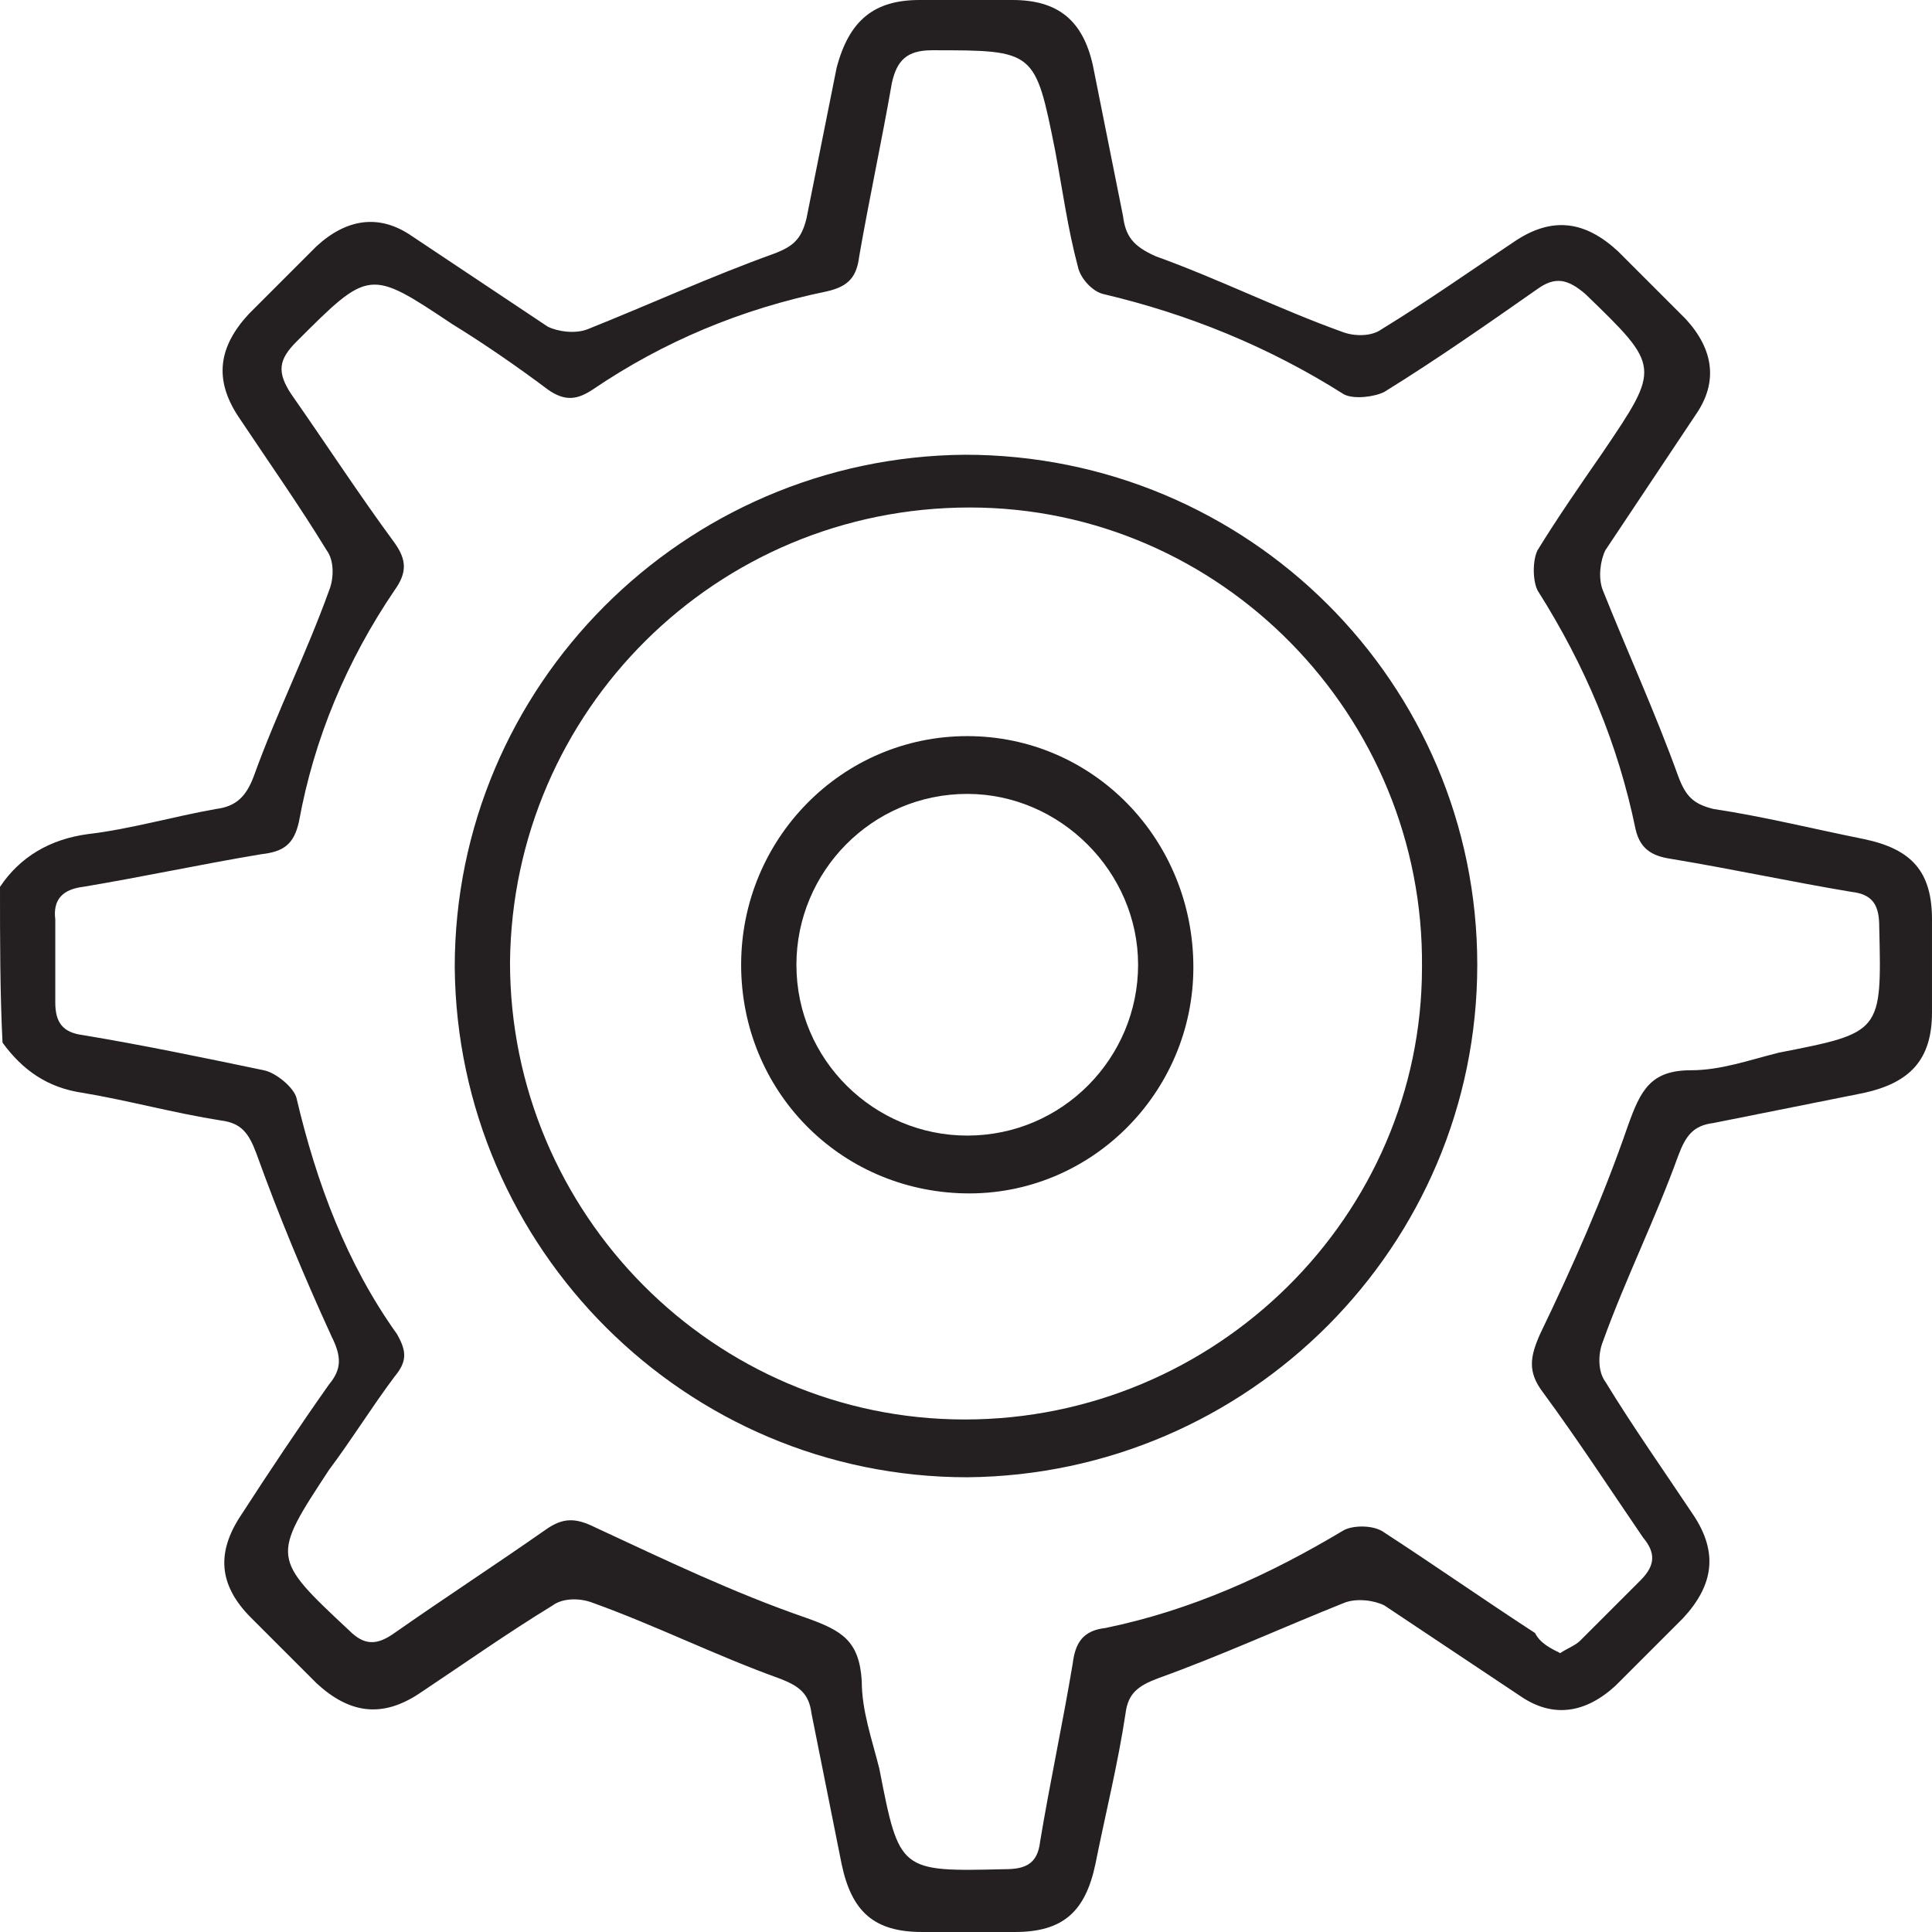
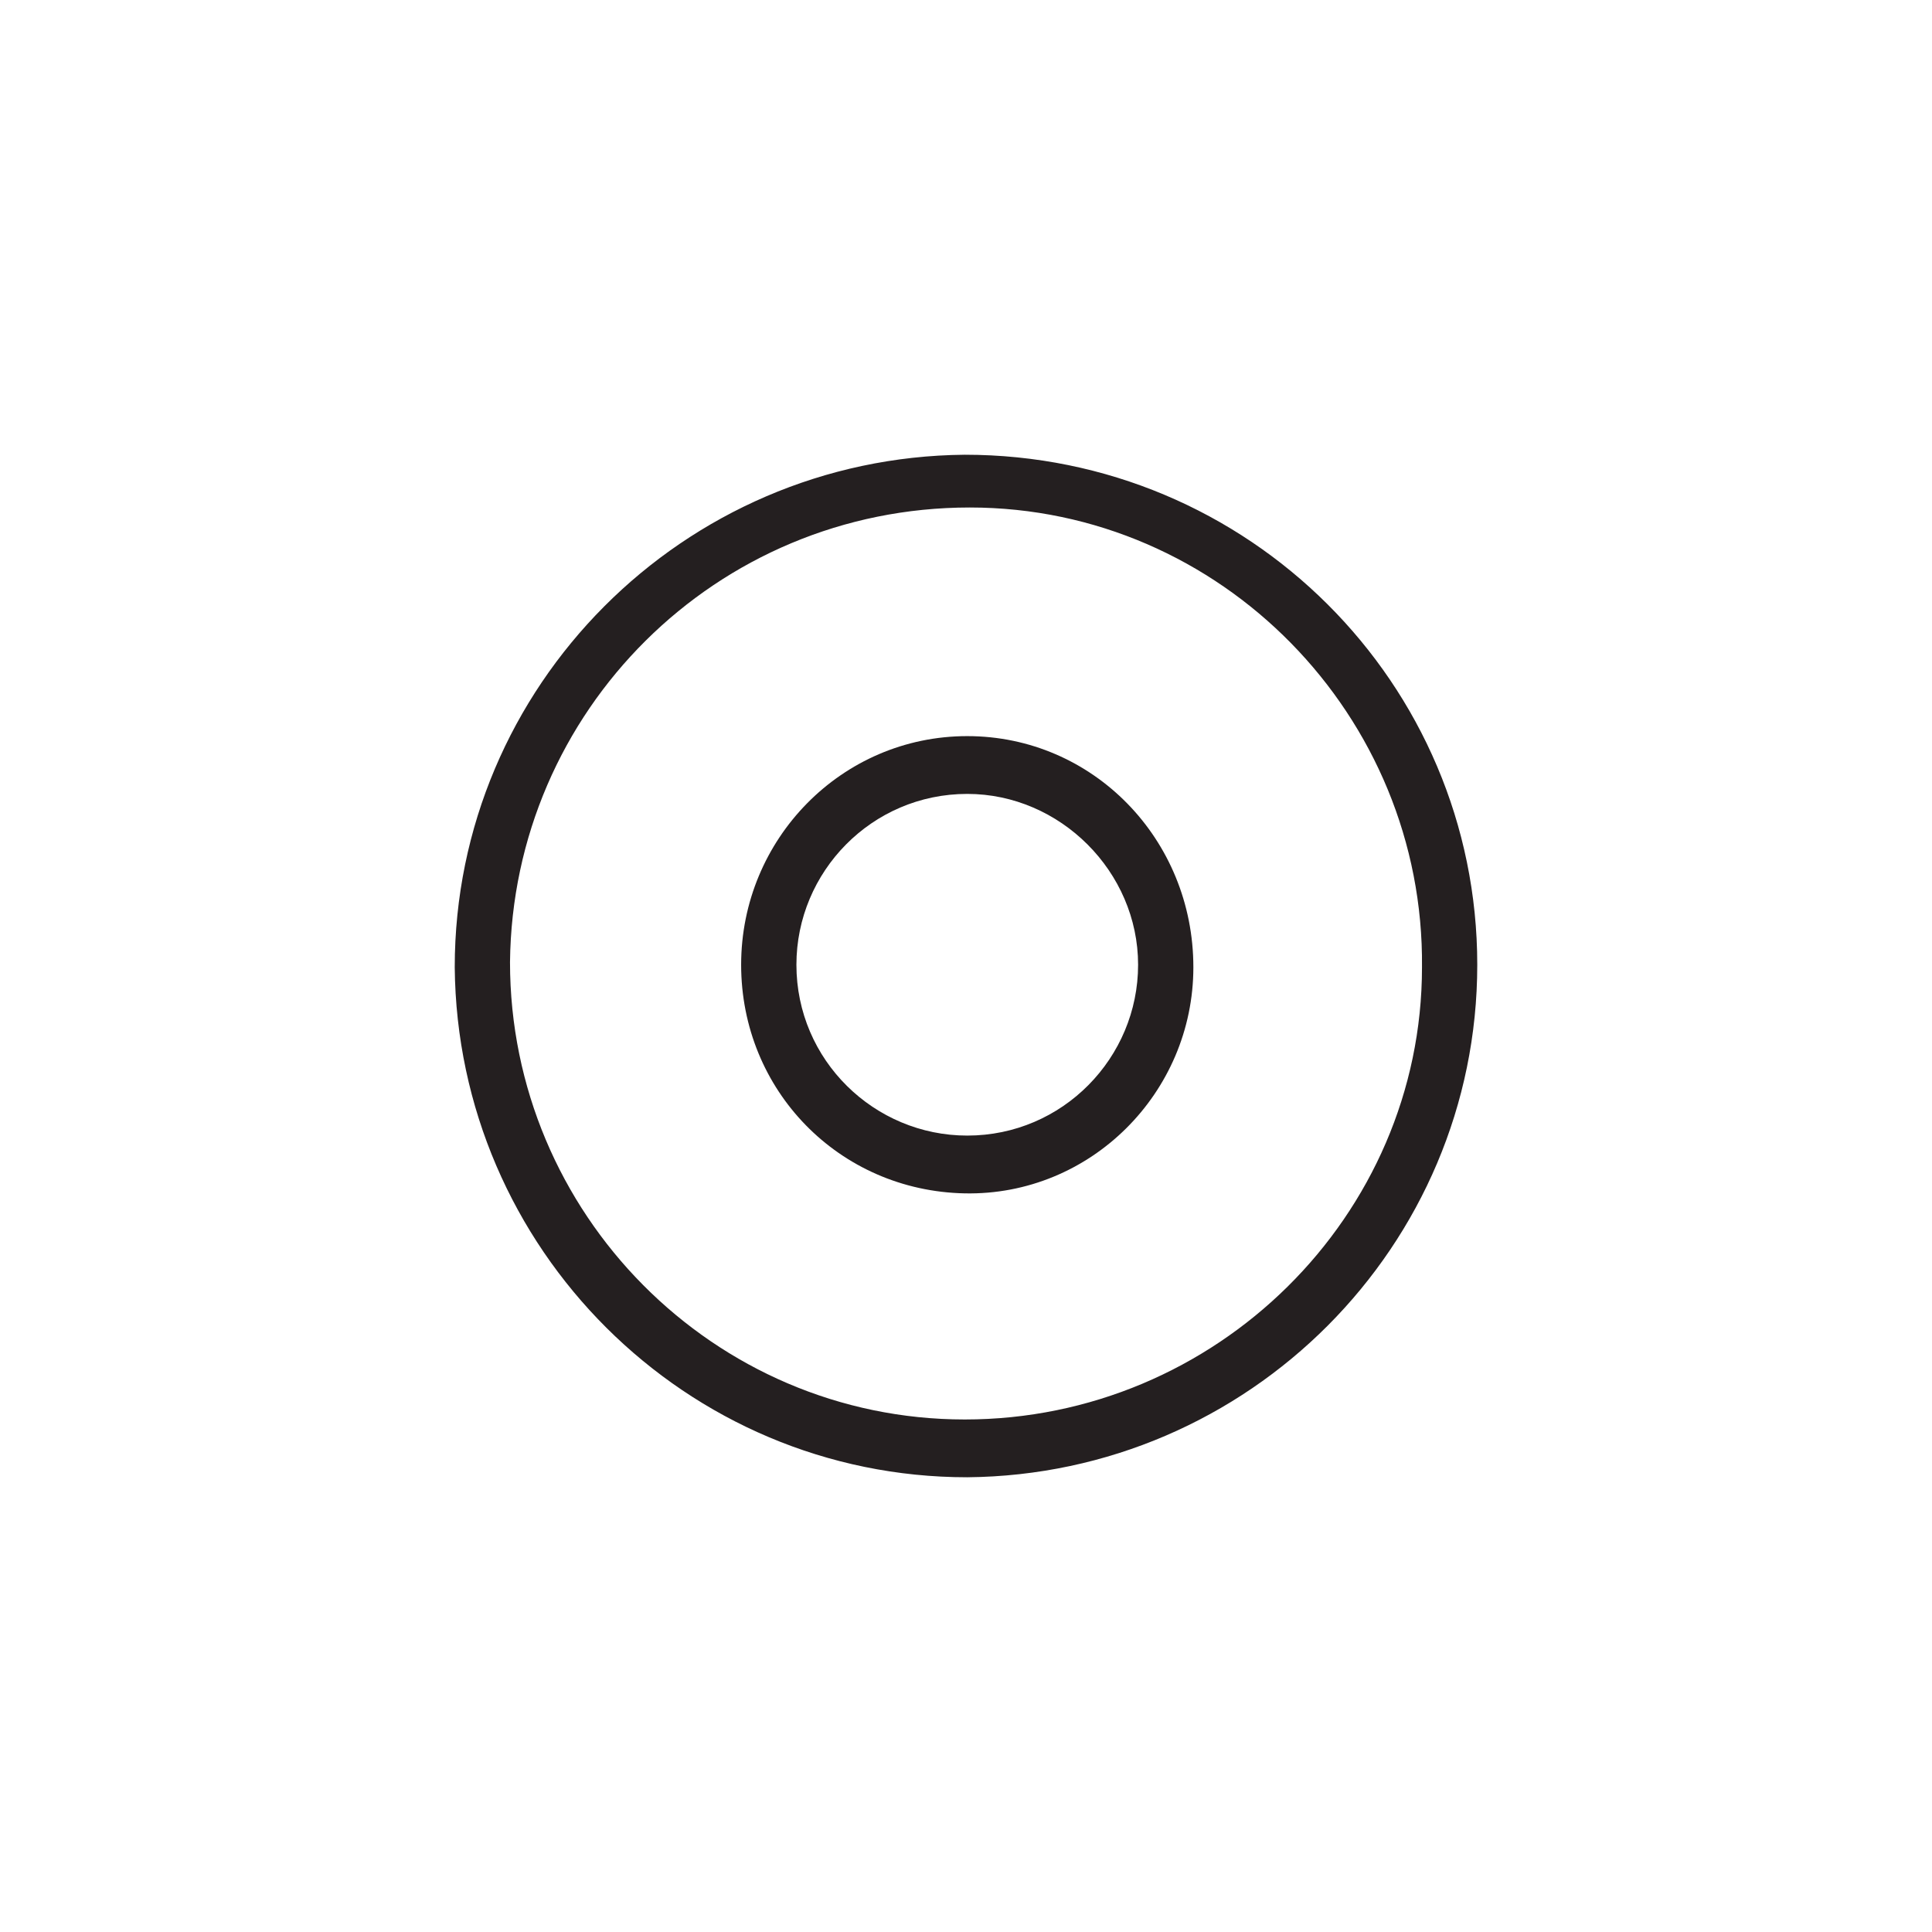
<svg xmlns="http://www.w3.org/2000/svg" version="1.1" x="0px" y="0px" width="76.9px" height="76.9px" viewBox="0 0 76.9 76.9" style="enable-background:new 0 0 76.9 76.9;" xml:space="preserve">
  <style type="text/css">
	.st0{fill:#241F20;}
</style>
  <defs>
</defs>
  <g>
-     <path class="st0" d="M0,35.3c0.8-1.2,2-1.9,3.5-2.1c1.7-0.2,3.4-0.7,5.1-1c0.8-0.1,1.2-0.5,1.5-1.3c0.9-2.5,2.1-4.9,3-7.4   c0.2-0.5,0.2-1.2-0.1-1.6c-1.1-1.8-2.3-3.5-3.5-5.3c-1-1.5-0.8-2.8,0.4-4.1c0.9-0.9,1.8-1.8,2.7-2.7c1.2-1.1,2.5-1.3,3.8-0.4   c1.8,1.2,3.6,2.4,5.4,3.6c0.4,0.2,1.1,0.3,1.6,0.1c2.5-1,4.9-2.1,7.4-3c0.8-0.3,1.1-0.6,1.3-1.4c0.4-2,0.8-4,1.2-6   C33.8,0.8,34.8,0,36.6,0c1.2,0,2.5,0,3.7,0c1.8,0,2.8,0.8,3.2,2.6c0.4,2,0.8,4,1.2,6c0.1,0.8,0.4,1.2,1.3,1.6   c2.5,0.9,4.9,2.1,7.4,3c0.5,0.2,1.2,0.2,1.6-0.1c1.8-1.1,3.5-2.3,5.3-3.5c1.5-1,2.8-0.8,4.1,0.4c0.9,0.9,1.8,1.8,2.7,2.7   c1.1,1.2,1.3,2.5,0.4,3.8c-1.2,1.8-2.4,3.6-3.6,5.4c-0.2,0.4-0.3,1.1-0.1,1.6c1,2.5,2.1,4.9,3,7.4c0.3,0.8,0.6,1.1,1.4,1.3   c2,0.3,4,0.8,6,1.2c1.9,0.4,2.7,1.3,2.7,3.2c0,1.2,0,2.5,0,3.7c0,1.9-0.9,2.8-2.7,3.2c-2,0.4-4,0.8-6,1.2c-0.8,0.1-1.1,0.5-1.4,1.3   c-0.9,2.5-2.1,4.9-3,7.4c-0.2,0.5-0.2,1.2,0.1,1.6c1.1,1.8,2.3,3.5,3.5,5.3c1,1.5,0.8,2.8-0.4,4.1c-0.9,0.9-1.8,1.8-2.7,2.7   c-1.2,1.1-2.5,1.3-3.8,0.4c-1.8-1.2-3.6-2.4-5.4-3.6c-0.4-0.2-1.1-0.3-1.6-0.1c-2.5,1-4.9,2.1-7.4,3c-0.8,0.3-1.2,0.6-1.3,1.4   c-0.3,2-0.8,4-1.2,6c-0.4,1.9-1.3,2.7-3.2,2.7c-1.2,0-2.5,0-3.7,0c-1.9,0-2.8-0.8-3.2-2.7c-0.4-2-0.8-4-1.2-6   c-0.1-0.8-0.5-1.1-1.3-1.4c-2.5-0.9-4.9-2.1-7.4-3c-0.5-0.2-1.2-0.2-1.6,0.1c-1.8,1.1-3.5,2.3-5.3,3.5c-1.5,1-2.8,0.8-4.1-0.4   c-0.9-0.9-1.7-1.7-2.6-2.6c-1.3-1.3-1.4-2.6-0.4-4.1c1.1-1.7,2.3-3.5,3.5-5.2c0.5-0.6,0.5-1.1,0.1-1.9c-1.1-2.4-2.1-4.8-3-7.3   c-0.3-0.8-0.6-1.2-1.4-1.3c-1.9-0.3-3.7-0.8-5.5-1.1c-1.4-0.2-2.4-0.9-3.2-2C0,39.5,0,37.4,0,35.3z M62.1,65.8   c0.3-0.2,0.6-0.3,0.8-0.5c0.8-0.8,1.6-1.6,2.4-2.4c0.6-0.6,0.6-1.1,0.1-1.7c-1.3-1.9-2.6-3.9-4-5.8c-0.6-0.8-0.5-1.4-0.1-2.3   c1.3-2.7,2.5-5.4,3.5-8.3c0.5-1.4,0.9-2.2,2.5-2.2c1.2,0,2.3-0.4,3.5-0.7c4.1-0.8,4.1-0.8,4-5c0-0.8-0.2-1.3-1.1-1.4   c-2.4-0.4-4.7-0.9-7.1-1.3c-0.7-0.1-1.3-0.3-1.5-1.2c-0.7-3.4-2-6.5-3.9-9.5c-0.2-0.4-0.2-1.2,0-1.6c0.8-1.3,1.7-2.6,2.6-3.9   c2.3-3.4,2.3-3.4-0.7-6.3c-0.7-0.6-1.2-0.7-1.9-0.2c-2,1.4-4,2.8-6.1,4.1c-0.4,0.2-1.2,0.3-1.6,0.1c-3-1.9-6.2-3.2-9.6-4   c-0.4-0.1-0.9-0.6-1-1.1c-0.4-1.5-0.6-3-0.9-4.6c-0.8-4-0.8-4-4.9-4c-1,0-1.4,0.4-1.6,1.3c-0.4,2.3-0.9,4.6-1.3,6.9   c-0.1,0.8-0.4,1.2-1.3,1.4c-3.4,0.7-6.5,2-9.3,3.9c-0.6,0.4-1.1,0.5-1.8,0c-1.2-0.9-2.5-1.8-3.8-2.6c-3.3-2.2-3.3-2.2-6.2,0.7   c-0.7,0.7-0.8,1.2-0.2,2.1c1.4,2,2.7,4,4.1,5.9c0.5,0.7,0.5,1.2,0,1.9c-1.9,2.8-3.2,5.9-3.8,9.2c-0.2,0.9-0.6,1.2-1.5,1.3   c-2.4,0.4-4.7,0.9-7.1,1.3c-0.8,0.1-1.2,0.5-1.1,1.3c0,1.1,0,2.2,0,3.3c0,0.8,0.3,1.2,1.1,1.3c2.4,0.4,4.8,0.9,7.2,1.4   c0.5,0.1,1.2,0.7,1.3,1.1c0.8,3.4,2,6.6,4,9.4c0.4,0.7,0.4,1.1-0.1,1.7c-0.9,1.2-1.7,2.5-2.6,3.7c-2.3,3.5-2.3,3.5,0.8,6.4   c0.6,0.6,1.1,0.6,1.8,0.1c2-1.4,4-2.7,6-4.1c0.7-0.5,1.2-0.5,2-0.1c2.8,1.3,5.5,2.6,8.4,3.6c1.4,0.5,2.1,0.9,2.2,2.5   c0,1.2,0.4,2.3,0.7,3.5c0.8,4.1,0.8,4.1,5,4c0.8,0,1.3-0.2,1.4-1.1c0.4-2.4,0.9-4.7,1.3-7.1c0.1-0.8,0.4-1.3,1.3-1.4   c3.4-0.7,6.5-2.1,9.5-3.9c0.4-0.2,1.2-0.2,1.6,0.1c2,1.3,4,2.7,6,4C61.3,65.4,61.7,65.6,62.1,65.8z" />
    <path class="st0" d="M58.8,38.4c0,11.2-9.1,20.3-20.3,20.4c-11.2,0-20.3-9.1-20.4-20.3c0-11.2,9.1-20.3,20.3-20.4   C49.7,18.1,58.8,27.2,58.8,38.4z M20.3,38.3c0,10,8.1,18.2,18.1,18.2c10,0,18.2-8.1,18.2-18c0.1-10-8-18.3-18-18.3   C28.5,20.2,20.4,28.3,20.3,38.3z" />
    <path class="st0" d="M38.5,29.3c5,0,9,4.1,9,9.2c0,5-4.1,9.1-9.1,9c-5-0.1-8.9-4.1-8.9-9.1C29.5,33.4,33.5,29.3,38.5,29.3z    M38.5,31.6c-3.8,0-6.8,3.1-6.8,6.8c0,3.8,3.1,6.8,6.8,6.8c3.8,0,6.8-3.1,6.8-6.8C45.3,34.7,42.2,31.6,38.5,31.6z" />
  </g>
</svg>